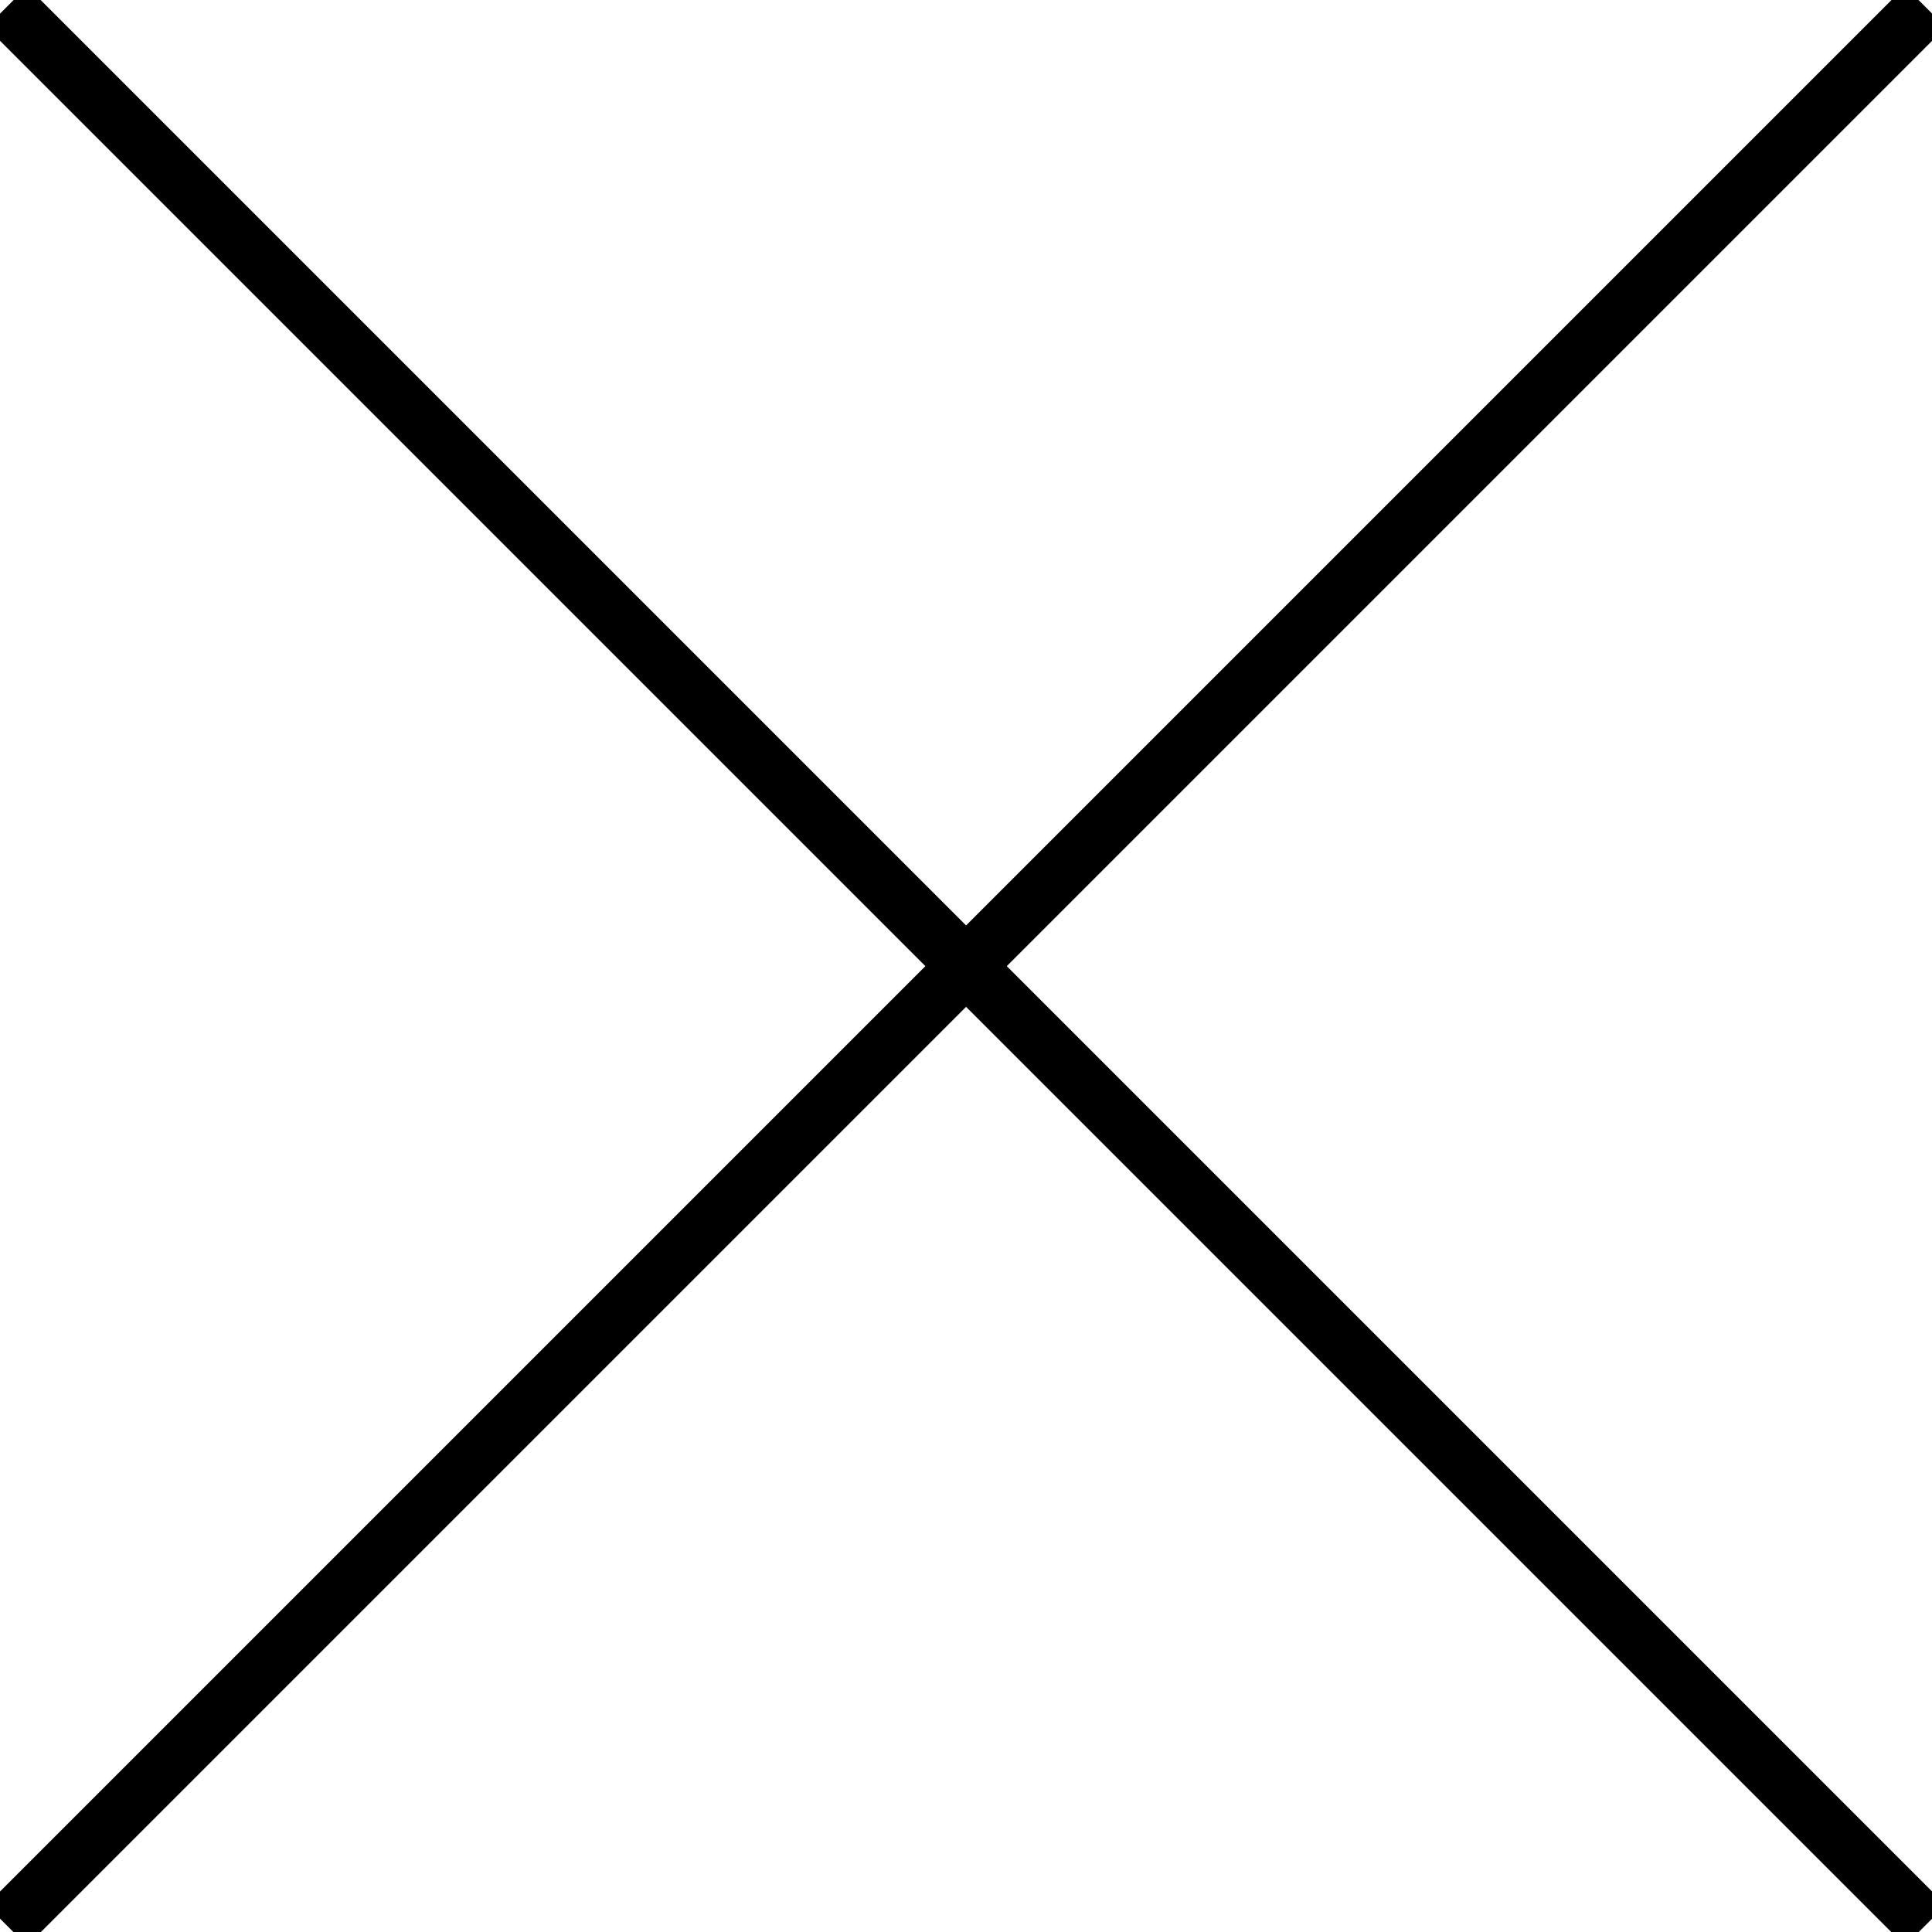
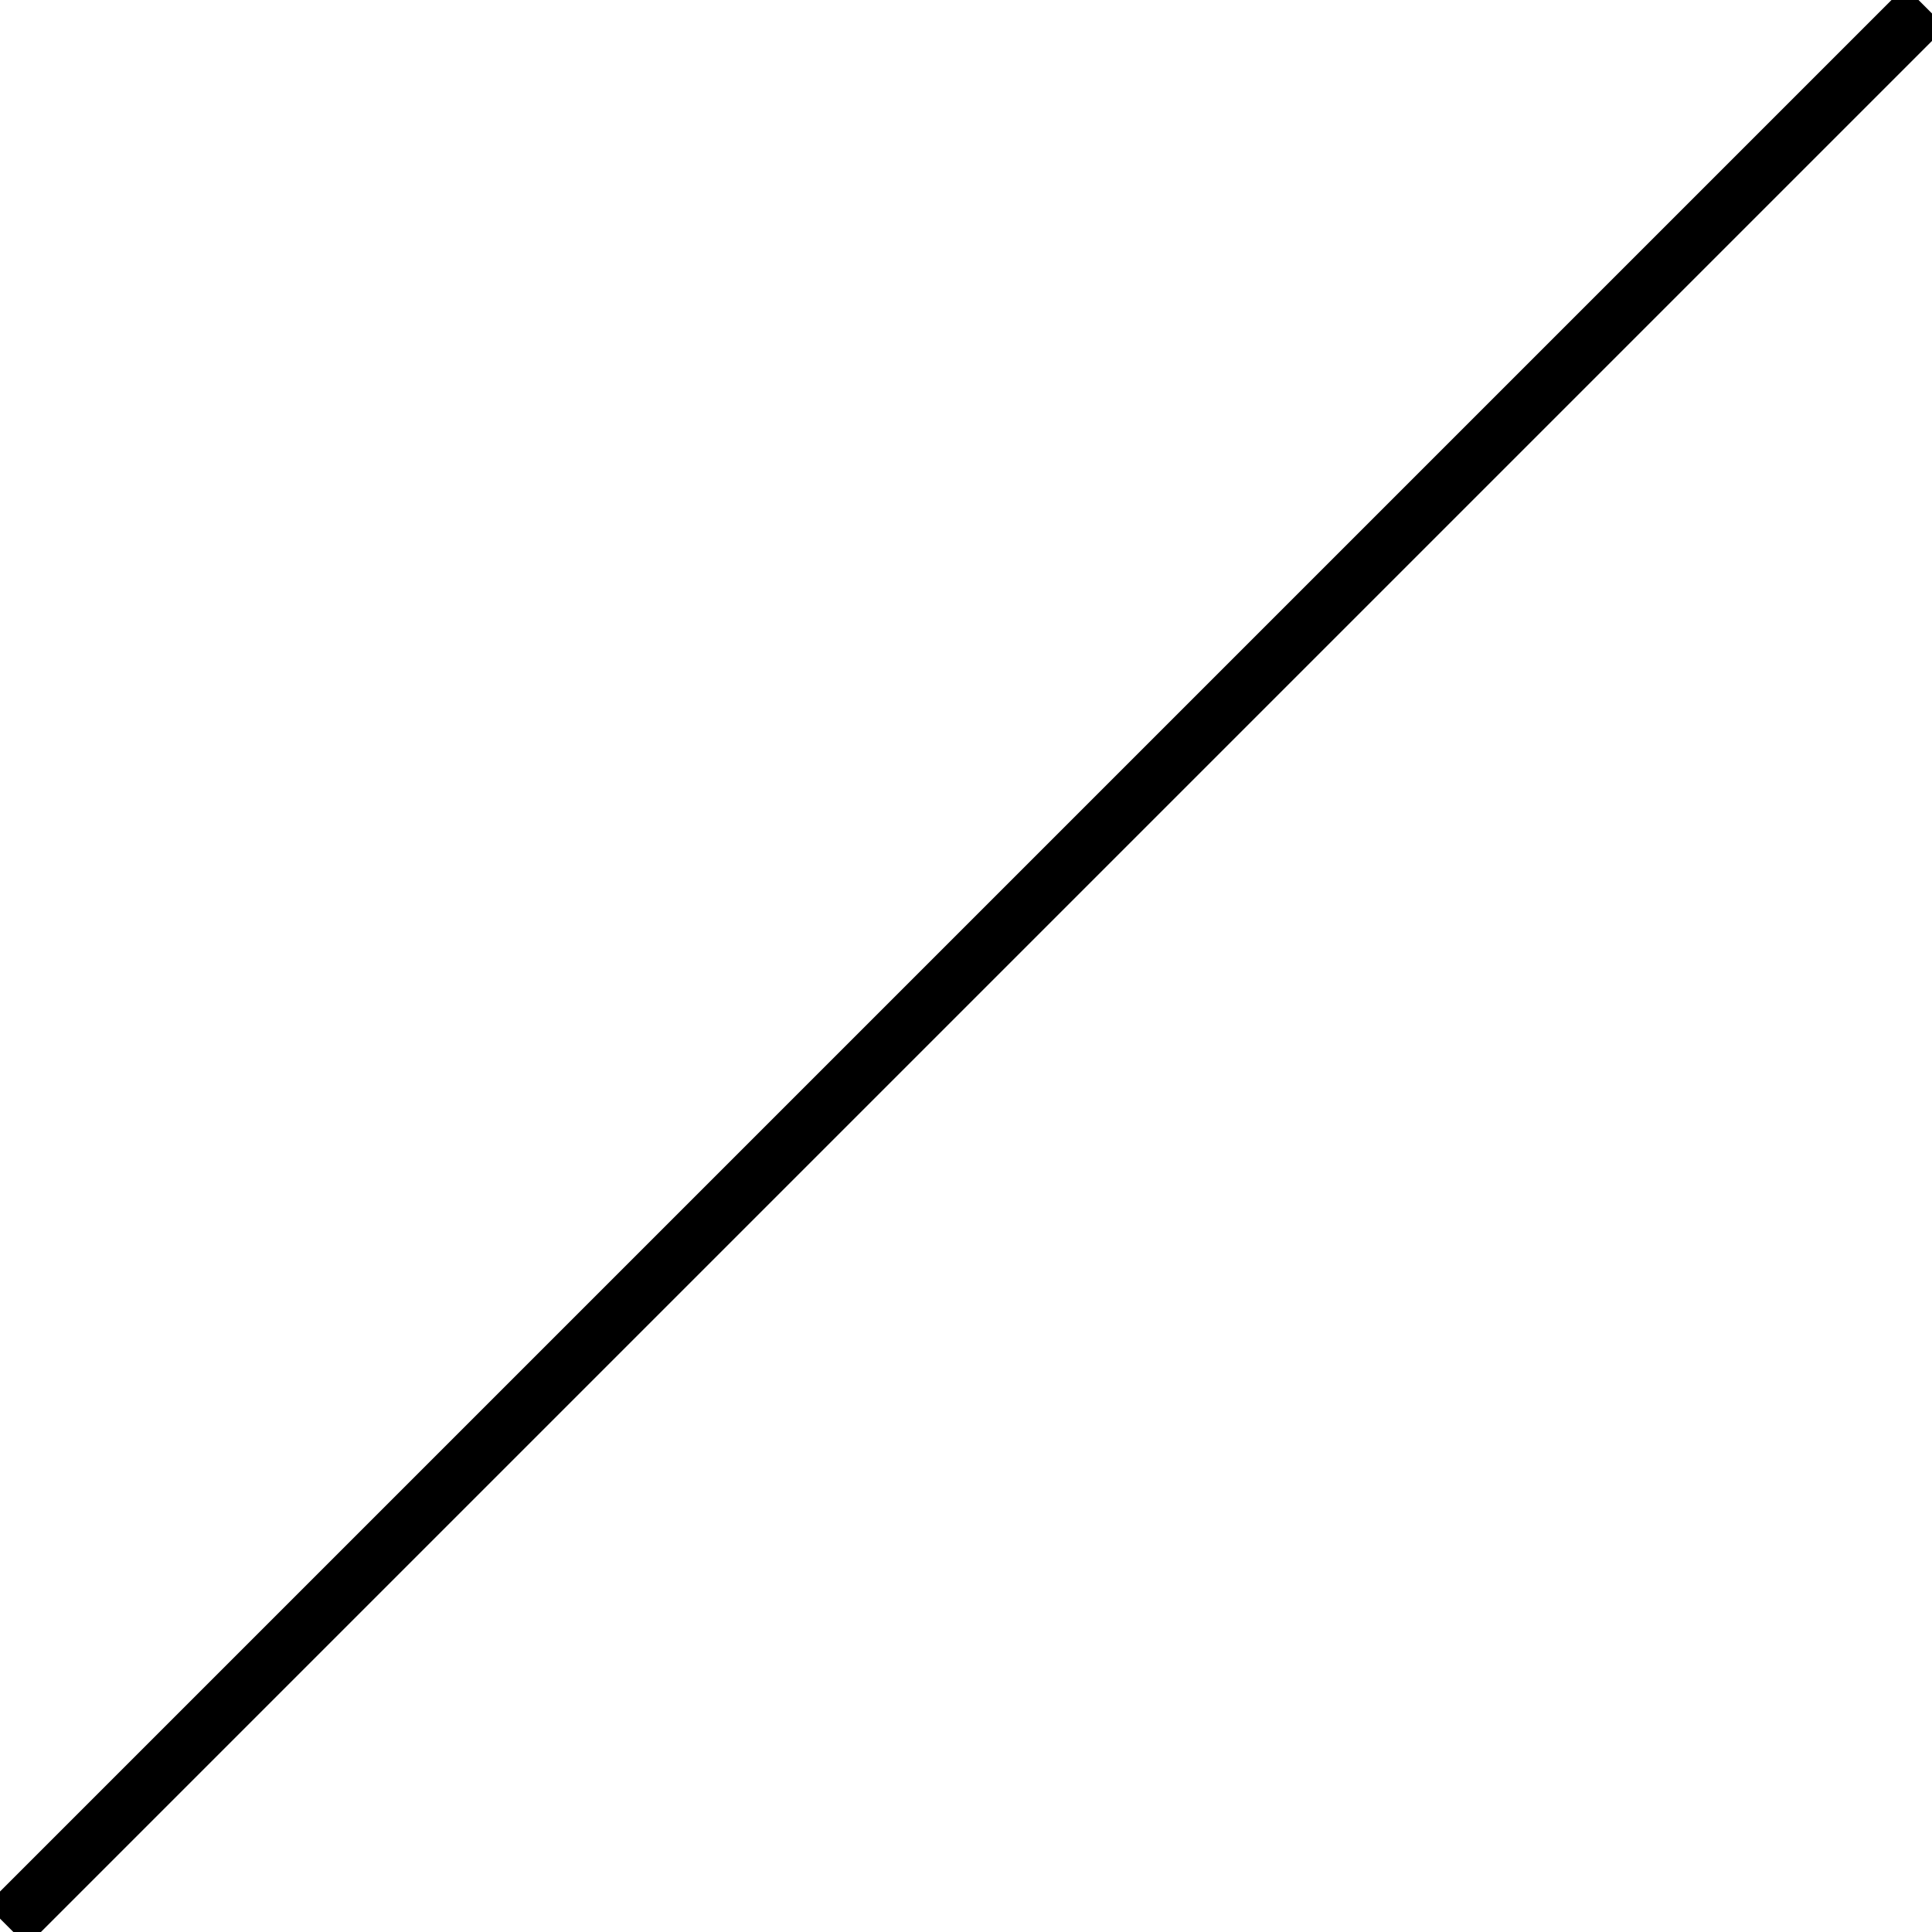
<svg xmlns="http://www.w3.org/2000/svg" version="1.1" id="レイヤー_1" x="0px" y="0px" viewBox="0 0 100.7 100.7" style="enable-background:new 0 0 100.7 100.7;" xml:space="preserve">
  <style type="text/css">
	.st0{fill:none;stroke:#000000;stroke-width:3;}
</style>
  <g id="icon_close" transform="translate(-839.646 -1237.043)">
-     <path id="パス_1186" class="st0" d="M840,1237.4l100,100" />
    <path id="パス_1187" class="st0" d="M940,1237.4l-100,100" />
  </g>
</svg>